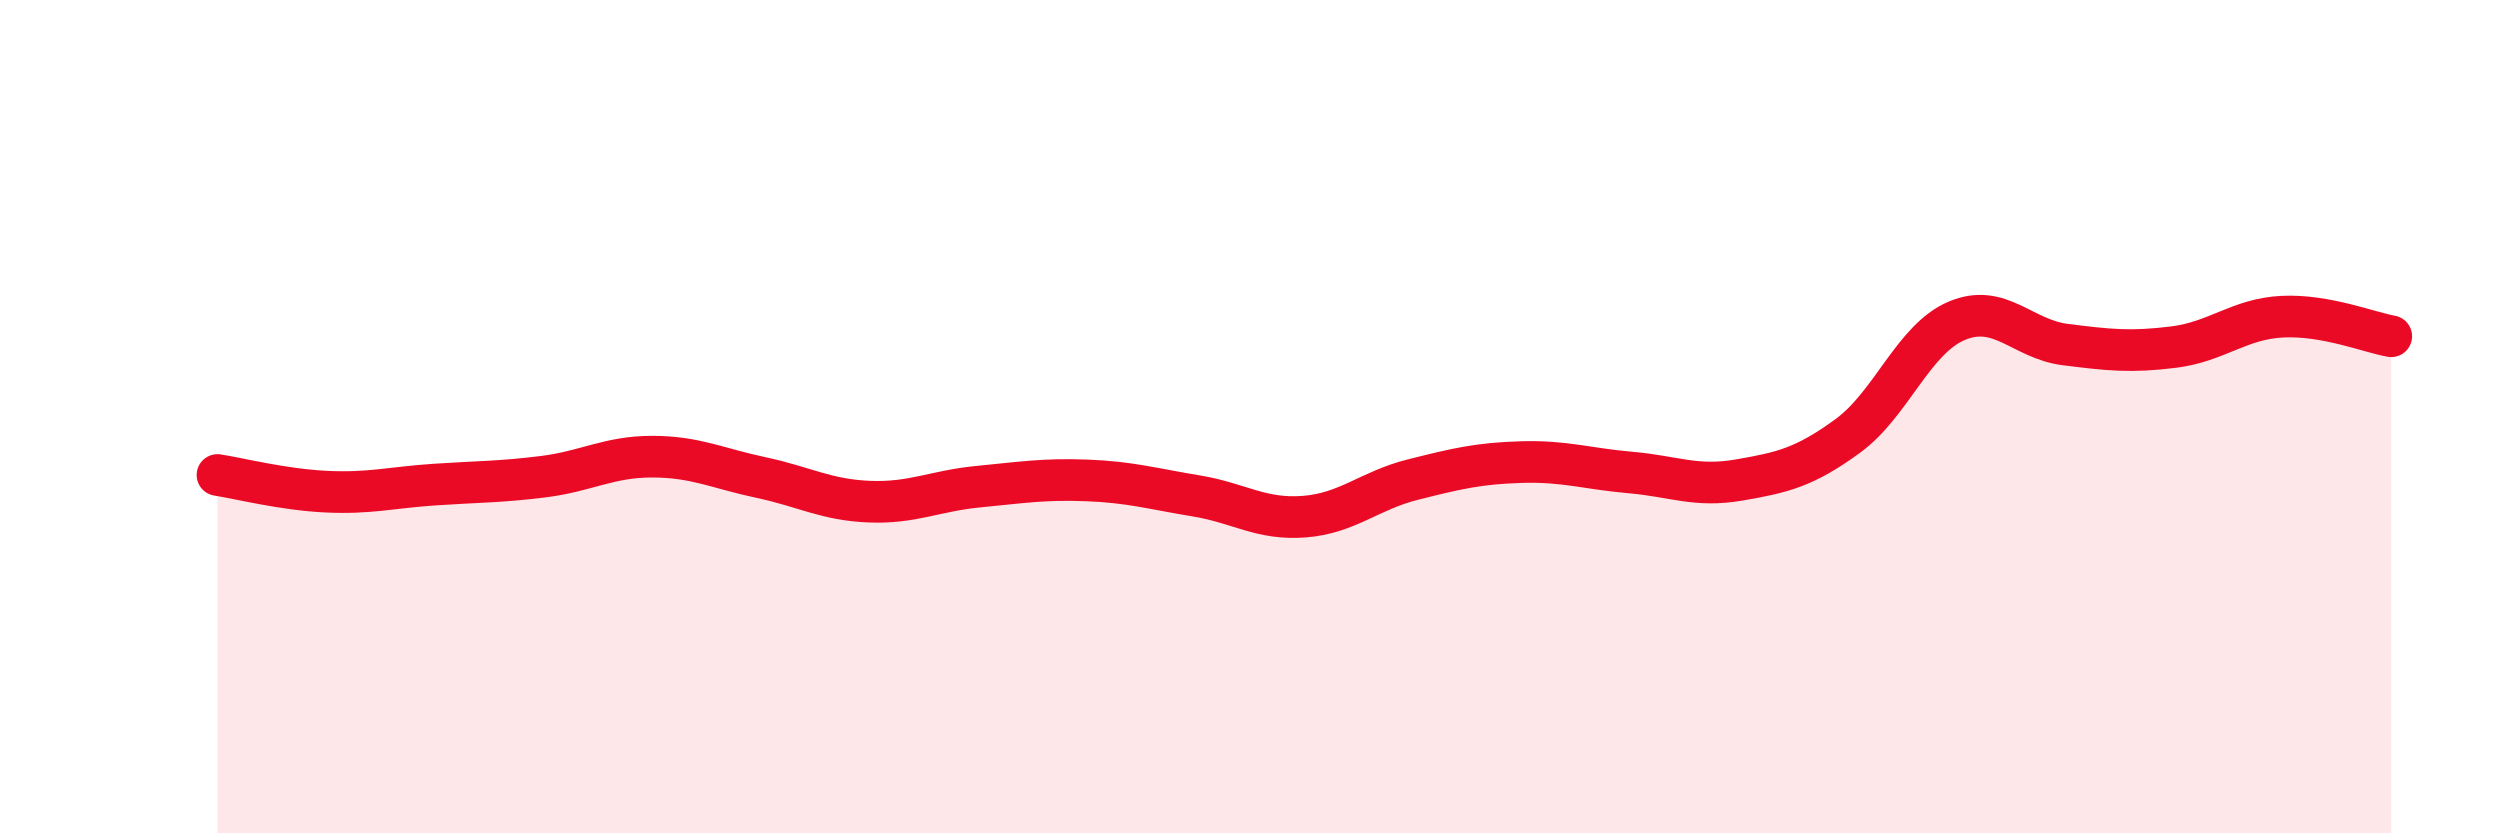
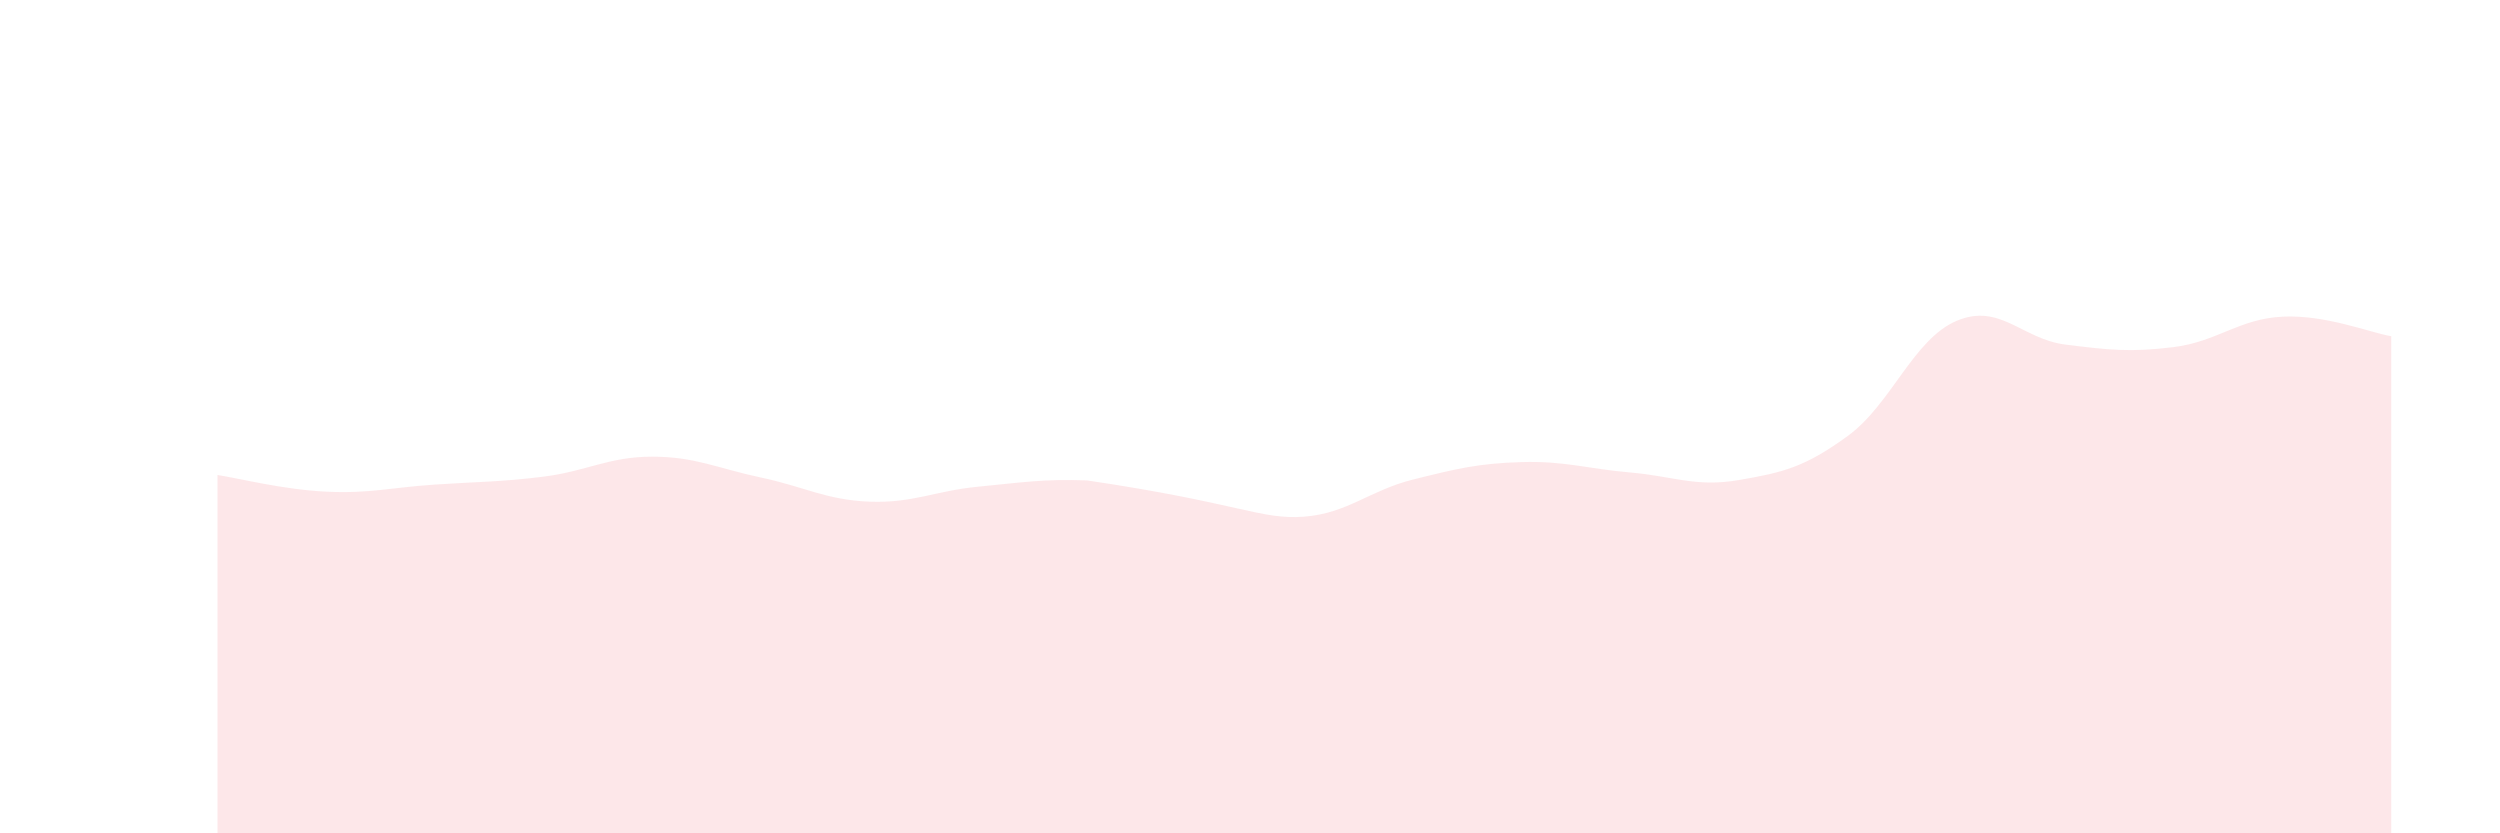
<svg xmlns="http://www.w3.org/2000/svg" width="60" height="20" viewBox="0 0 60 20">
-   <path d="M 5.22,11.4 C 5.74,11.48 6.79,11.75 7.83,11.8 C 8.87,11.85 9.39,11.7 10.43,11.63 C 11.47,11.56 12,11.57 13.04,11.44 C 14.08,11.31 14.61,10.96 15.65,10.96 C 16.69,10.96 17.22,11.24 18.26,11.46 C 19.3,11.68 19.83,12 20.87,12.04 C 21.91,12.08 22.44,11.78 23.48,11.68 C 24.52,11.58 25.05,11.49 26.09,11.53 C 27.13,11.57 27.66,11.73 28.7,11.9 C 29.74,12.07 30.26,12.48 31.3,12.4 C 32.34,12.32 32.87,11.77 33.91,11.51 C 34.95,11.25 35.48,11.12 36.52,11.09 C 37.56,11.06 38.09,11.25 39.13,11.34 C 40.17,11.43 40.7,11.7 41.74,11.52 C 42.78,11.34 43.31,11.22 44.35,10.46 C 45.39,9.7 45.92,8.14 46.96,7.7 C 48,7.26 48.53,8.14 49.57,8.27 C 50.61,8.4 51.13,8.46 52.17,8.33 C 53.21,8.2 53.74,7.65 54.78,7.6 C 55.82,7.55 56.87,7.98 57.39,8.07L57.39 20L5.22 20Z" fill="#EB0A25" opacity="0.1" stroke-linecap="round" stroke-linejoin="round" />
-   <path d="M 5.22,11.4 C 5.74,11.48 6.79,11.75 7.83,11.8 C 8.87,11.85 9.39,11.7 10.43,11.63 C 11.47,11.56 12,11.57 13.04,11.44 C 14.08,11.31 14.61,10.96 15.65,10.96 C 16.69,10.96 17.22,11.24 18.26,11.46 C 19.3,11.68 19.83,12 20.87,12.04 C 21.91,12.08 22.44,11.78 23.48,11.68 C 24.52,11.58 25.05,11.49 26.09,11.53 C 27.13,11.57 27.66,11.73 28.7,11.9 C 29.74,12.07 30.26,12.48 31.3,12.4 C 32.34,12.32 32.87,11.77 33.91,11.51 C 34.95,11.25 35.48,11.12 36.52,11.09 C 37.56,11.06 38.09,11.25 39.13,11.34 C 40.17,11.43 40.7,11.7 41.74,11.52 C 42.78,11.34 43.31,11.22 44.35,10.46 C 45.39,9.7 45.92,8.14 46.96,7.7 C 48,7.26 48.53,8.14 49.57,8.27 C 50.61,8.4 51.13,8.46 52.17,8.33 C 53.21,8.2 53.74,7.65 54.78,7.6 C 55.82,7.55 56.87,7.98 57.39,8.07" stroke="#EB0A25" stroke-width="1" fill="none" stroke-linecap="round" stroke-linejoin="round" />
+   <path d="M 5.22,11.4 C 5.74,11.48 6.79,11.75 7.83,11.8 C 8.87,11.85 9.39,11.7 10.43,11.63 C 11.47,11.56 12,11.57 13.04,11.44 C 14.08,11.31 14.61,10.96 15.65,10.96 C 16.69,10.96 17.22,11.24 18.26,11.46 C 19.3,11.68 19.83,12 20.87,12.04 C 21.91,12.08 22.44,11.78 23.48,11.68 C 24.52,11.58 25.05,11.49 26.09,11.53 C 29.74,12.07 30.26,12.48 31.3,12.4 C 32.34,12.32 32.87,11.77 33.91,11.51 C 34.95,11.25 35.48,11.12 36.52,11.09 C 37.56,11.06 38.09,11.25 39.13,11.34 C 40.17,11.43 40.7,11.7 41.74,11.52 C 42.78,11.34 43.31,11.22 44.35,10.46 C 45.39,9.7 45.92,8.14 46.96,7.7 C 48,7.26 48.53,8.14 49.57,8.27 C 50.61,8.4 51.13,8.46 52.17,8.33 C 53.21,8.2 53.74,7.65 54.78,7.6 C 55.82,7.55 56.87,7.98 57.39,8.07L57.39 20L5.22 20Z" fill="#EB0A25" opacity="0.1" stroke-linecap="round" stroke-linejoin="round" />
</svg>